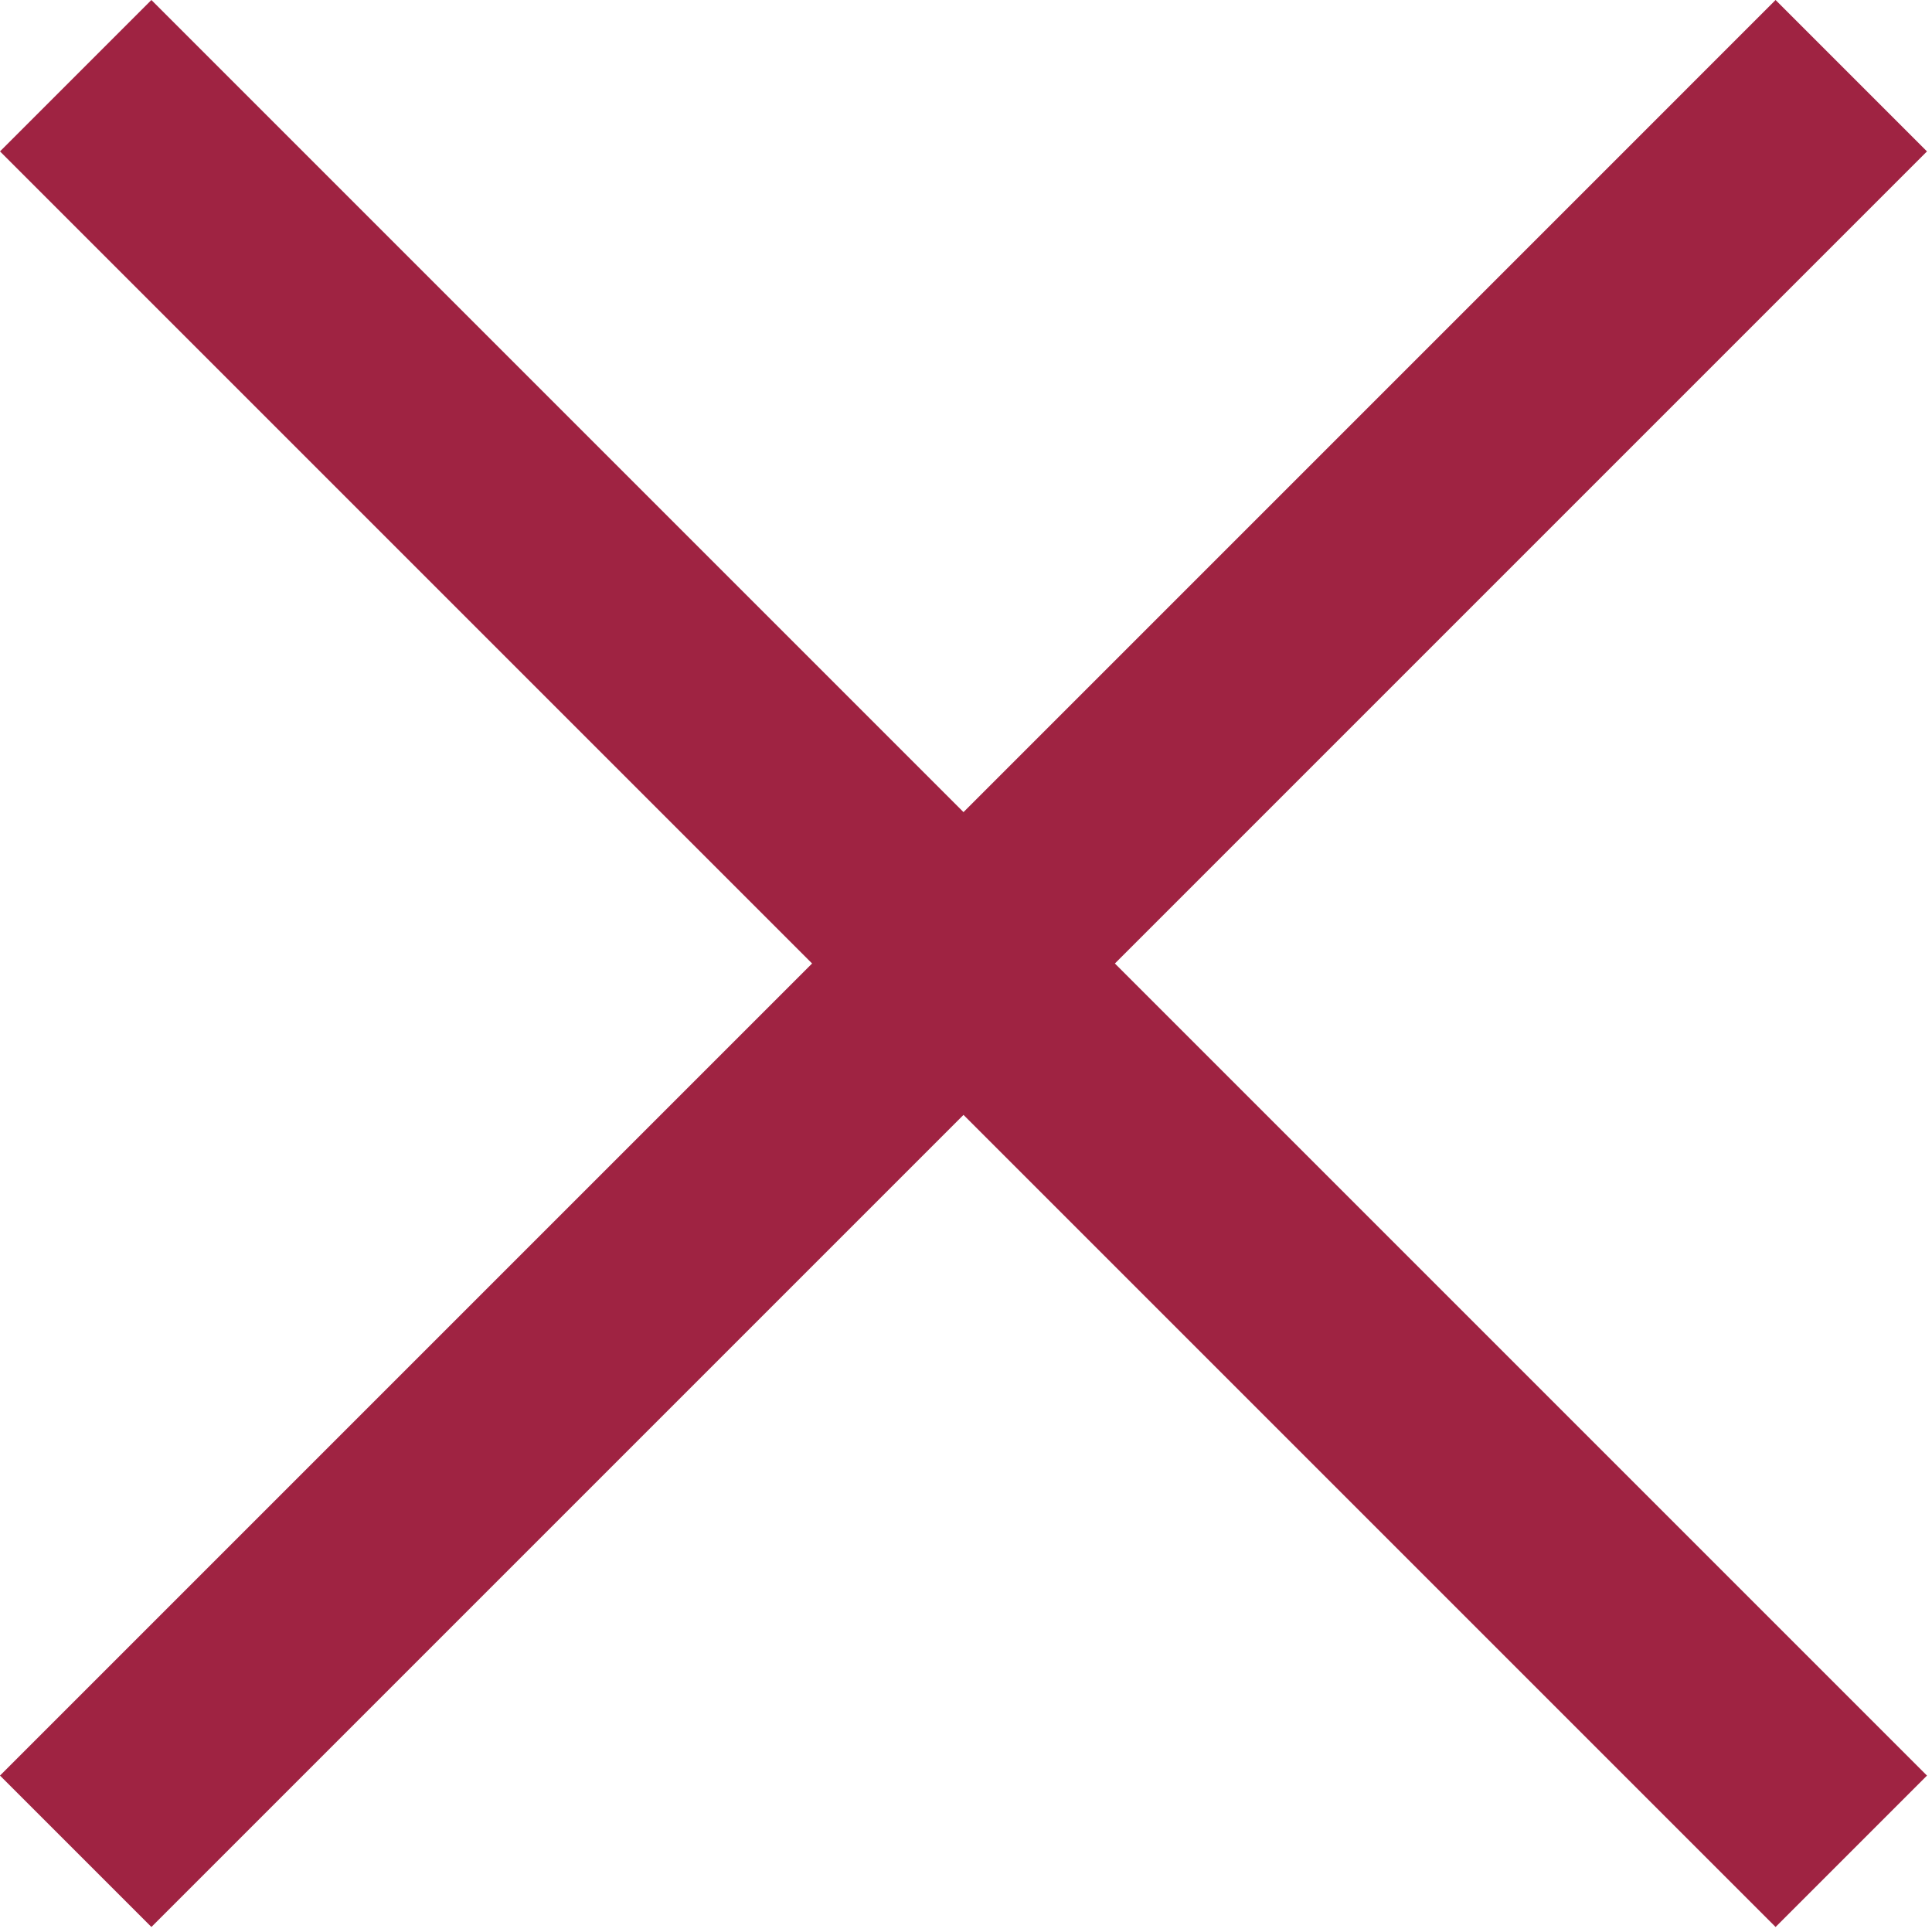
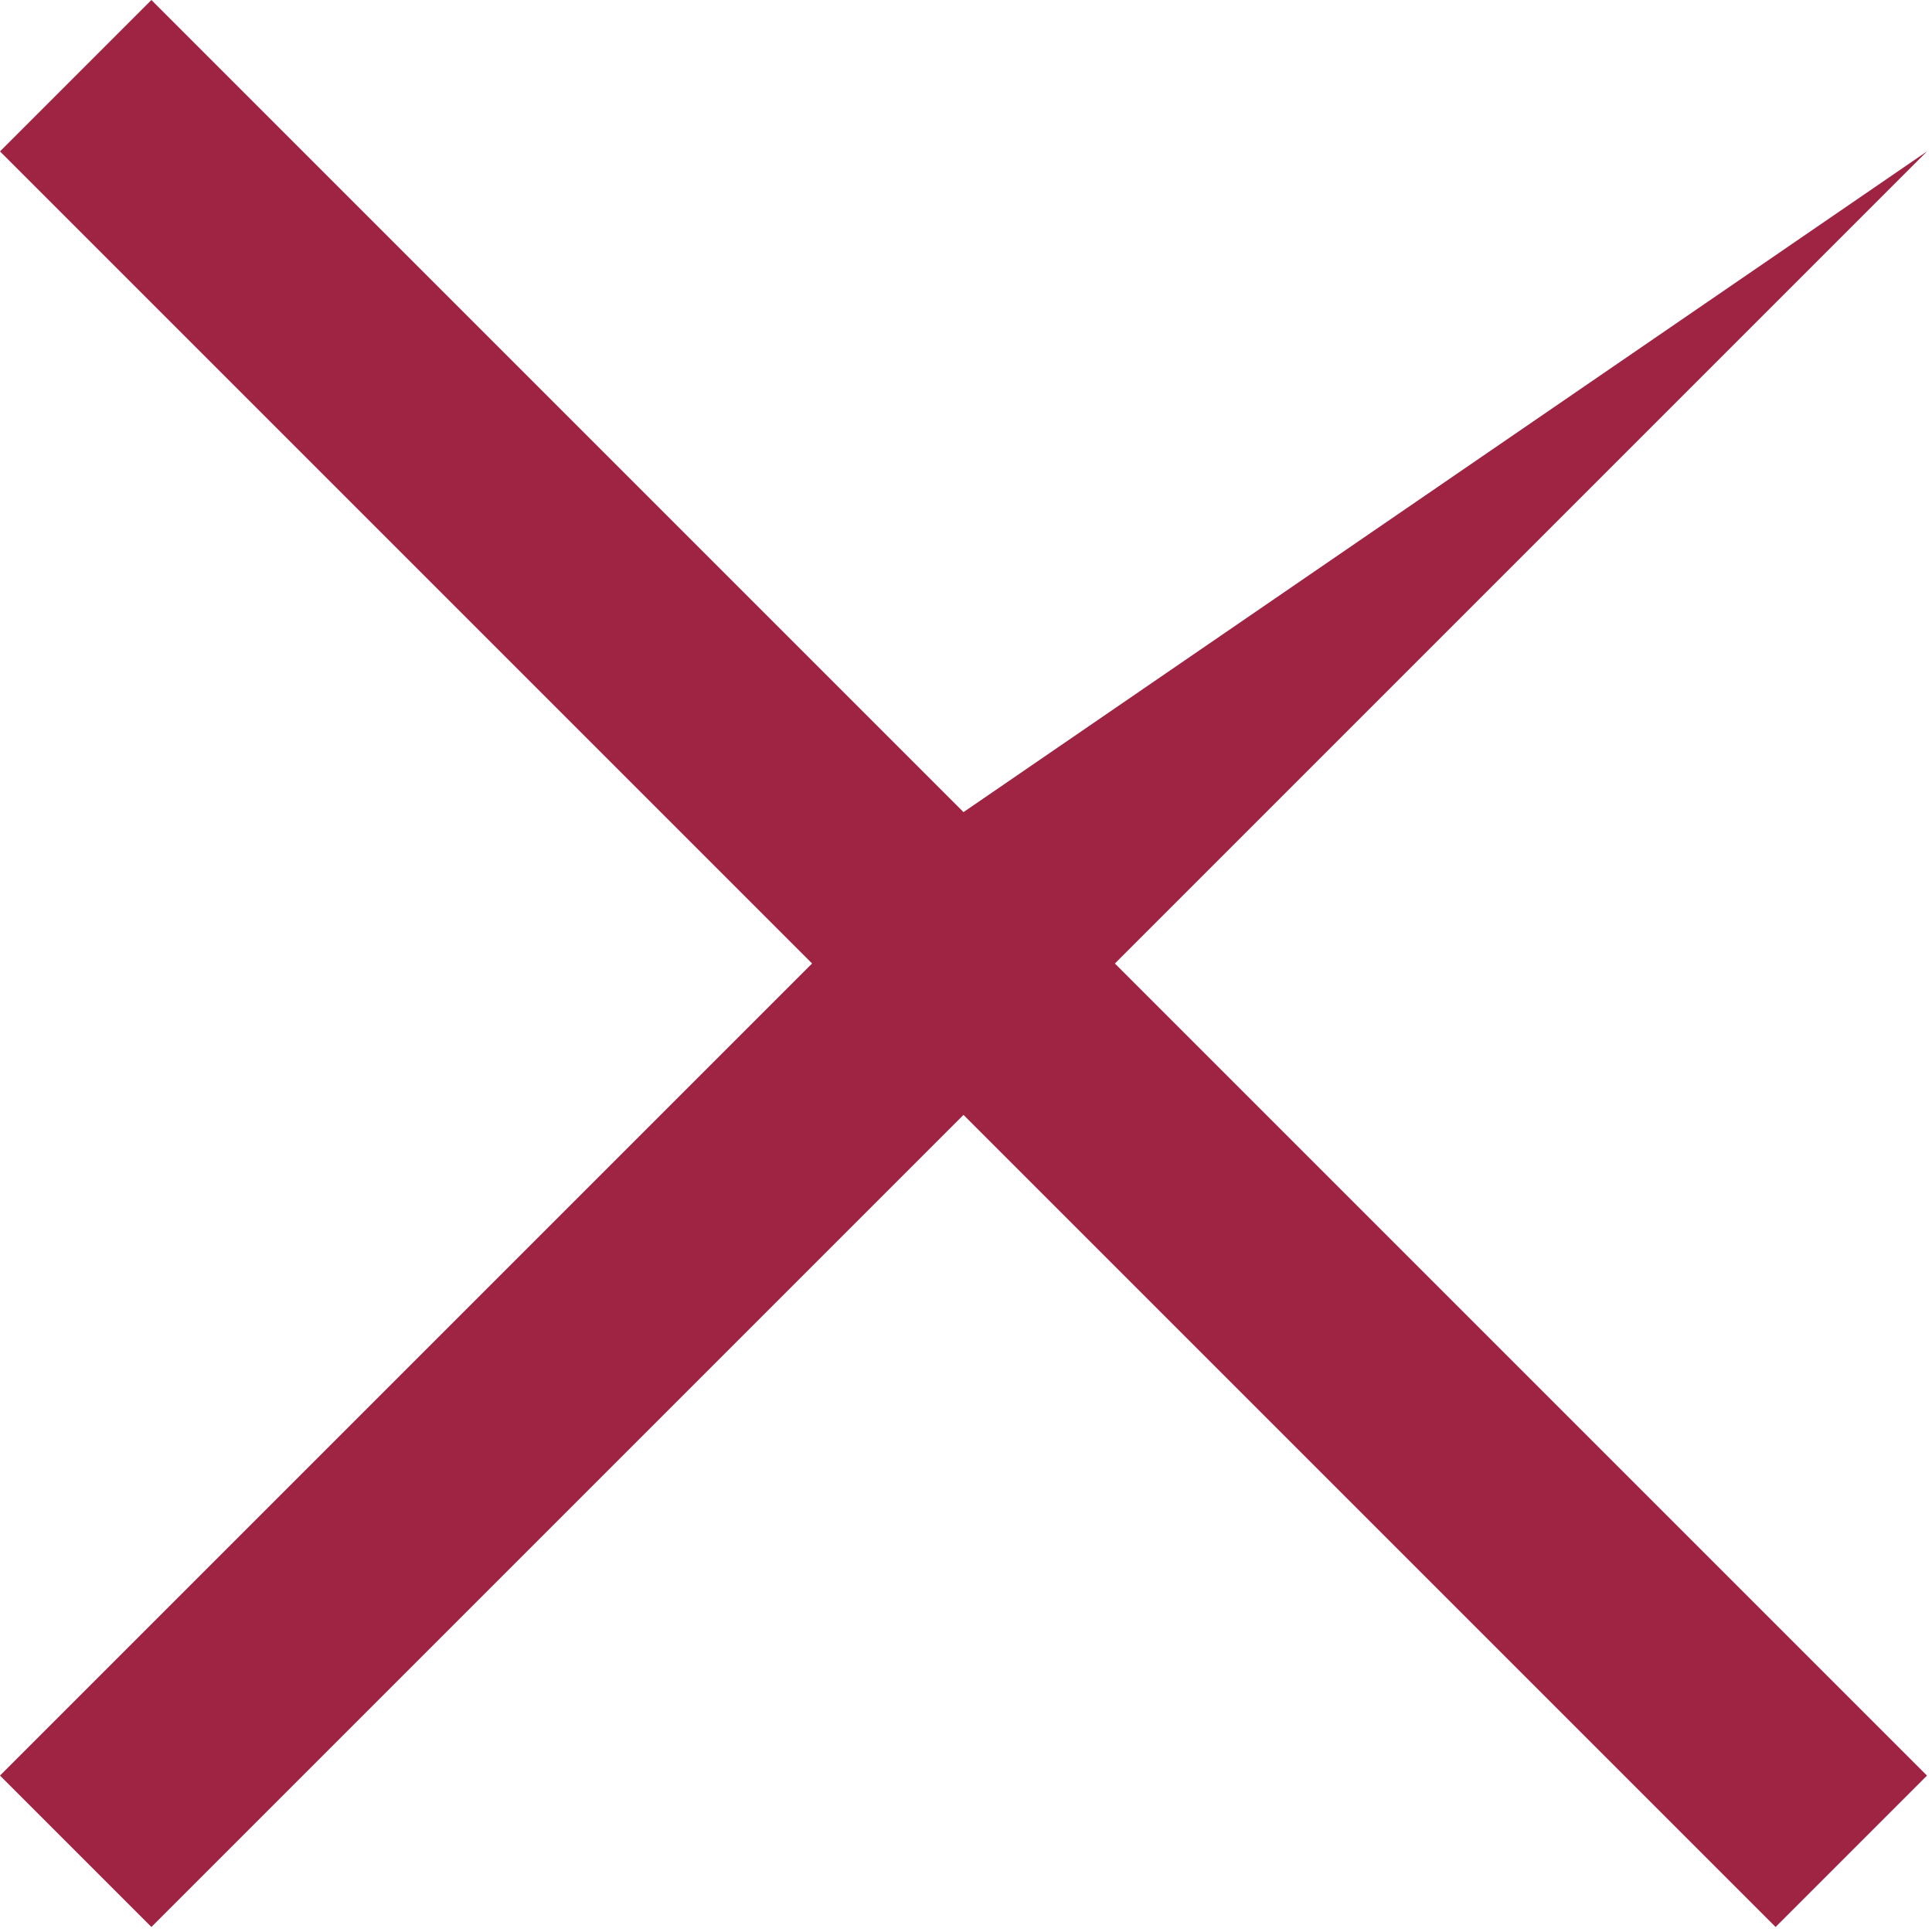
<svg xmlns="http://www.w3.org/2000/svg" width="308" height="308" viewBox="0 0 308 308" fill="none">
-   <path d="M307.2 24.136L283.064 0L153.6 129.469L24.136 0L0 24.136L129.464 153.6L0 283.064L24.136 307.2L153.6 177.736L283.064 307.2L307.2 283.064L177.736 153.6L307.2 24.136Z" fill="#9F2342" />
+   <path d="M307.2 24.136L153.6 129.469L24.136 0L0 24.136L129.464 153.6L0 283.064L24.136 307.2L153.6 177.736L283.064 307.2L307.2 283.064L177.736 153.6L307.2 24.136Z" fill="#9F2342" />
</svg>